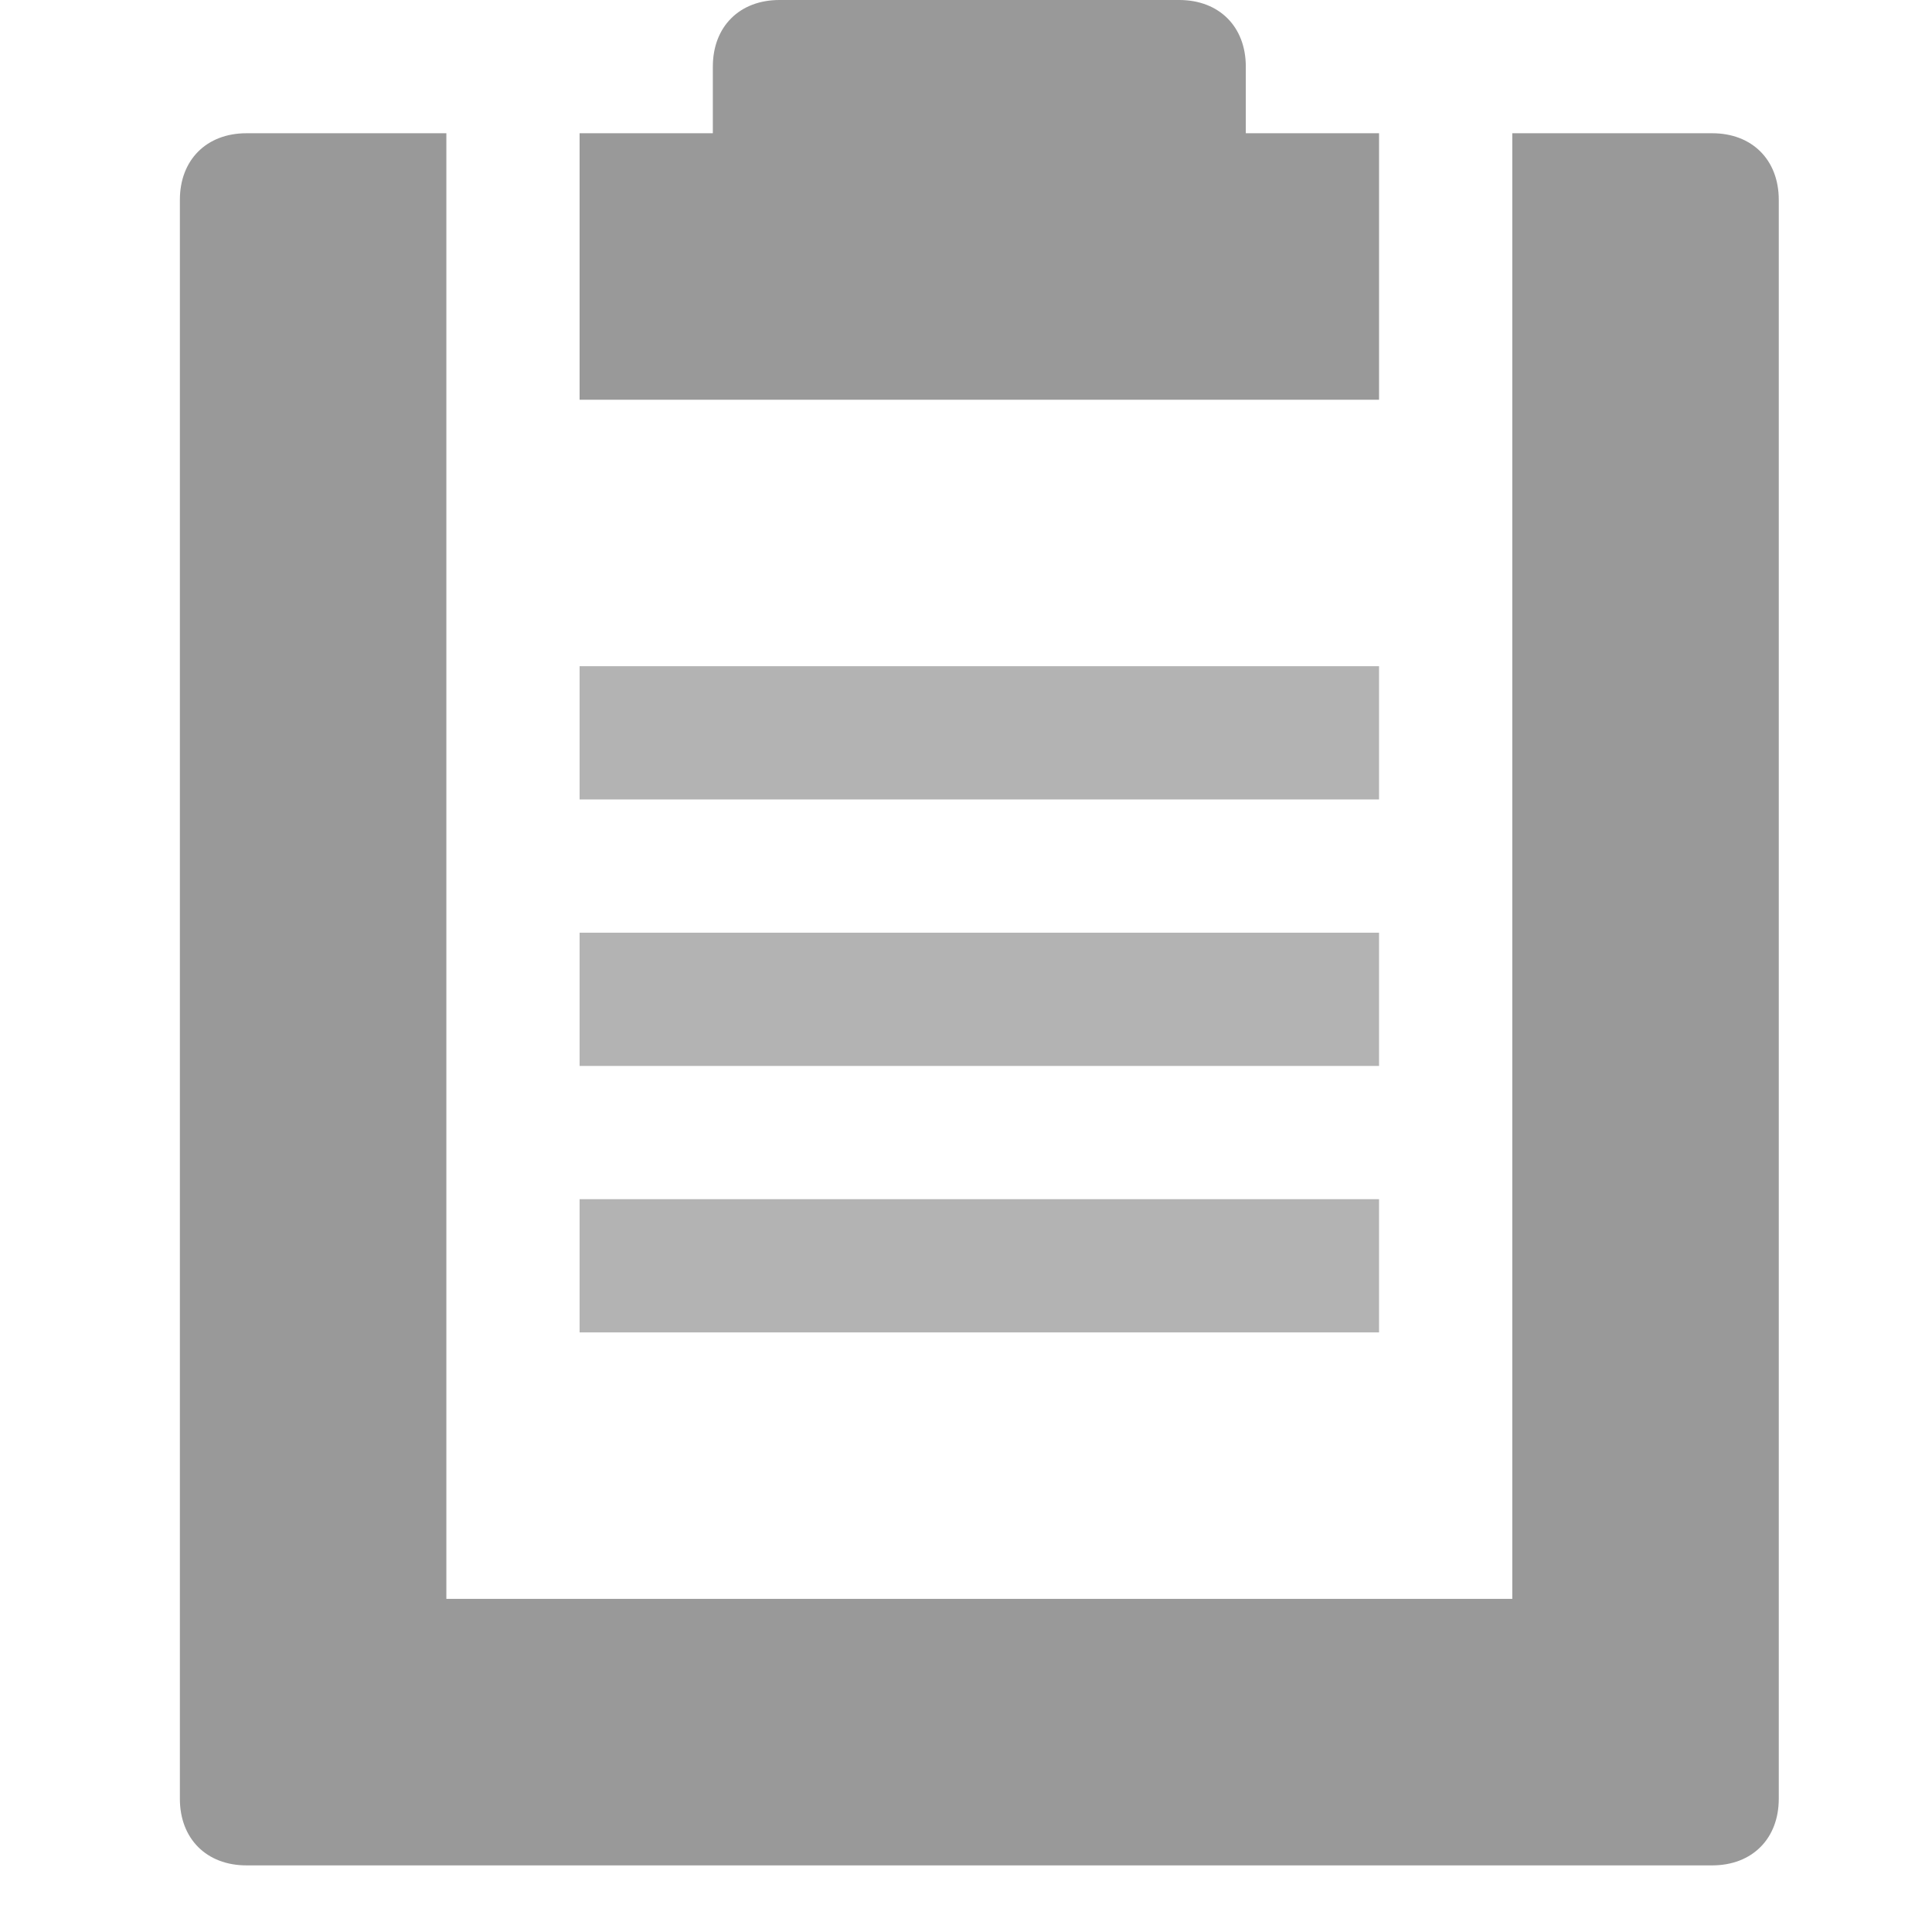
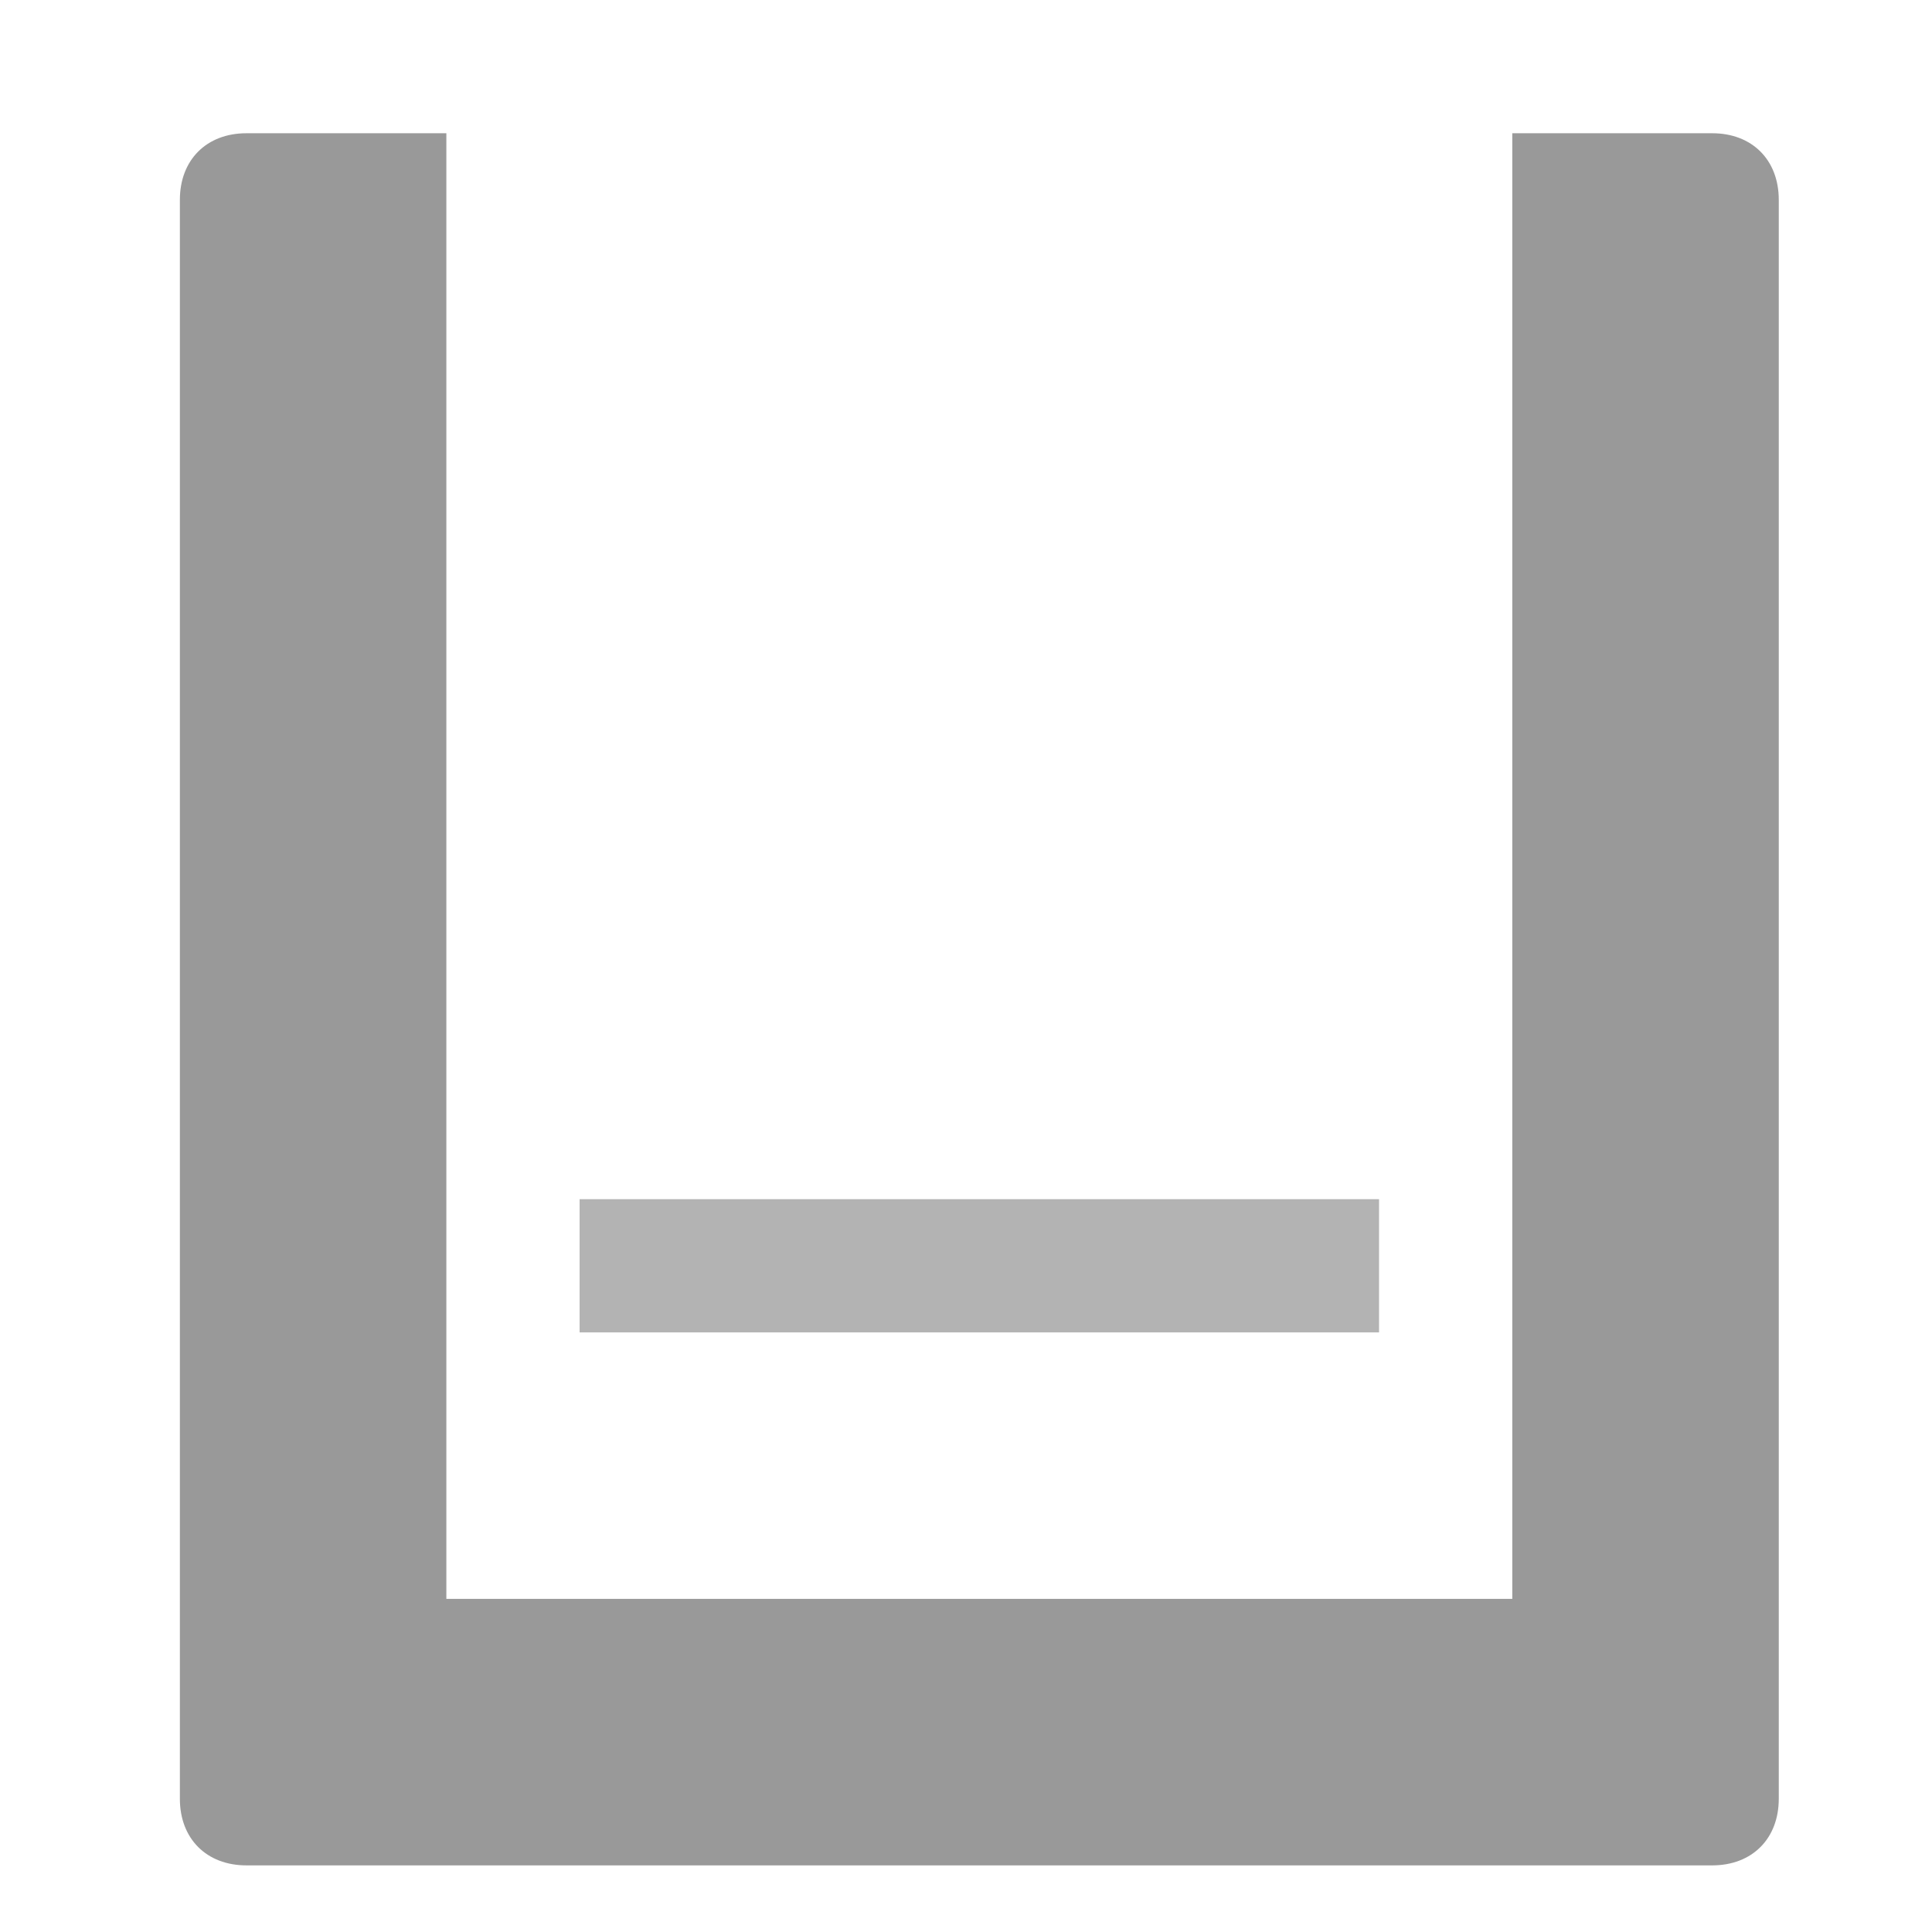
<svg xmlns="http://www.w3.org/2000/svg" viewBox="-2.7 0 29 29">
  <g id="Layer_1" transform="translate(-4, -2)">
    <g id="Report">
      <path d="M27, 4L24, 4L24, 26L8, 26L8, 4L5, 4C4.4, 4 4, 4.4 4, 5L4, 29C4, 29.6 4.4, 30 5, 30L27, 30C27.6, 30 28, 29.6 28, 29L28, 5C28, 4.4 27.6, 4 27, 4z" fill="#999999" class="Yellow" />
    </g>
  </g>
  <g id="Layer_1" transform="translate(-4, -2)">
    <g id="Report">
-       <path d="M20, 4L20, 3C20, 2.4 19.6, 2 19, 2L13, 2C12.4, 2 12, 2.4 12, 3L12, 4L10, 4L10, 8L13, 8L19, 8L22, 8L22, 4L20, 4z" fill="#999999" class="Black" />
-     </g>
+       </g>
  </g>
  <g id="Layer_1" transform="translate(-4, -2)">
    <g id="Report">
      <g opacity="1" class="st0">
        <rect x="10" y="20" width="12" height="2" rx="0" ry="0" fill="#999999" opacity="0.75" class="Black" />
      </g>
    </g>
  </g>
  <g id="Layer_1" transform="translate(-4, -2)">
    <g id="Report">
      <g opacity="1" class="st0">
-         <rect x="10" y="12" width="12" height="2" rx="0" ry="0" fill="#999999" opacity="0.75" class="Black" />
-       </g>
+         </g>
    </g>
  </g>
  <g id="Layer_1" transform="translate(-4, -2)">
    <g id="Report">
      <g opacity="1" class="st0">
-         <rect x="10" y="16" width="12" height="2" rx="0" ry="0" fill="#999999" opacity="0.75" class="Black" />
-       </g>
+         </g>
    </g>
  </g>
</svg>